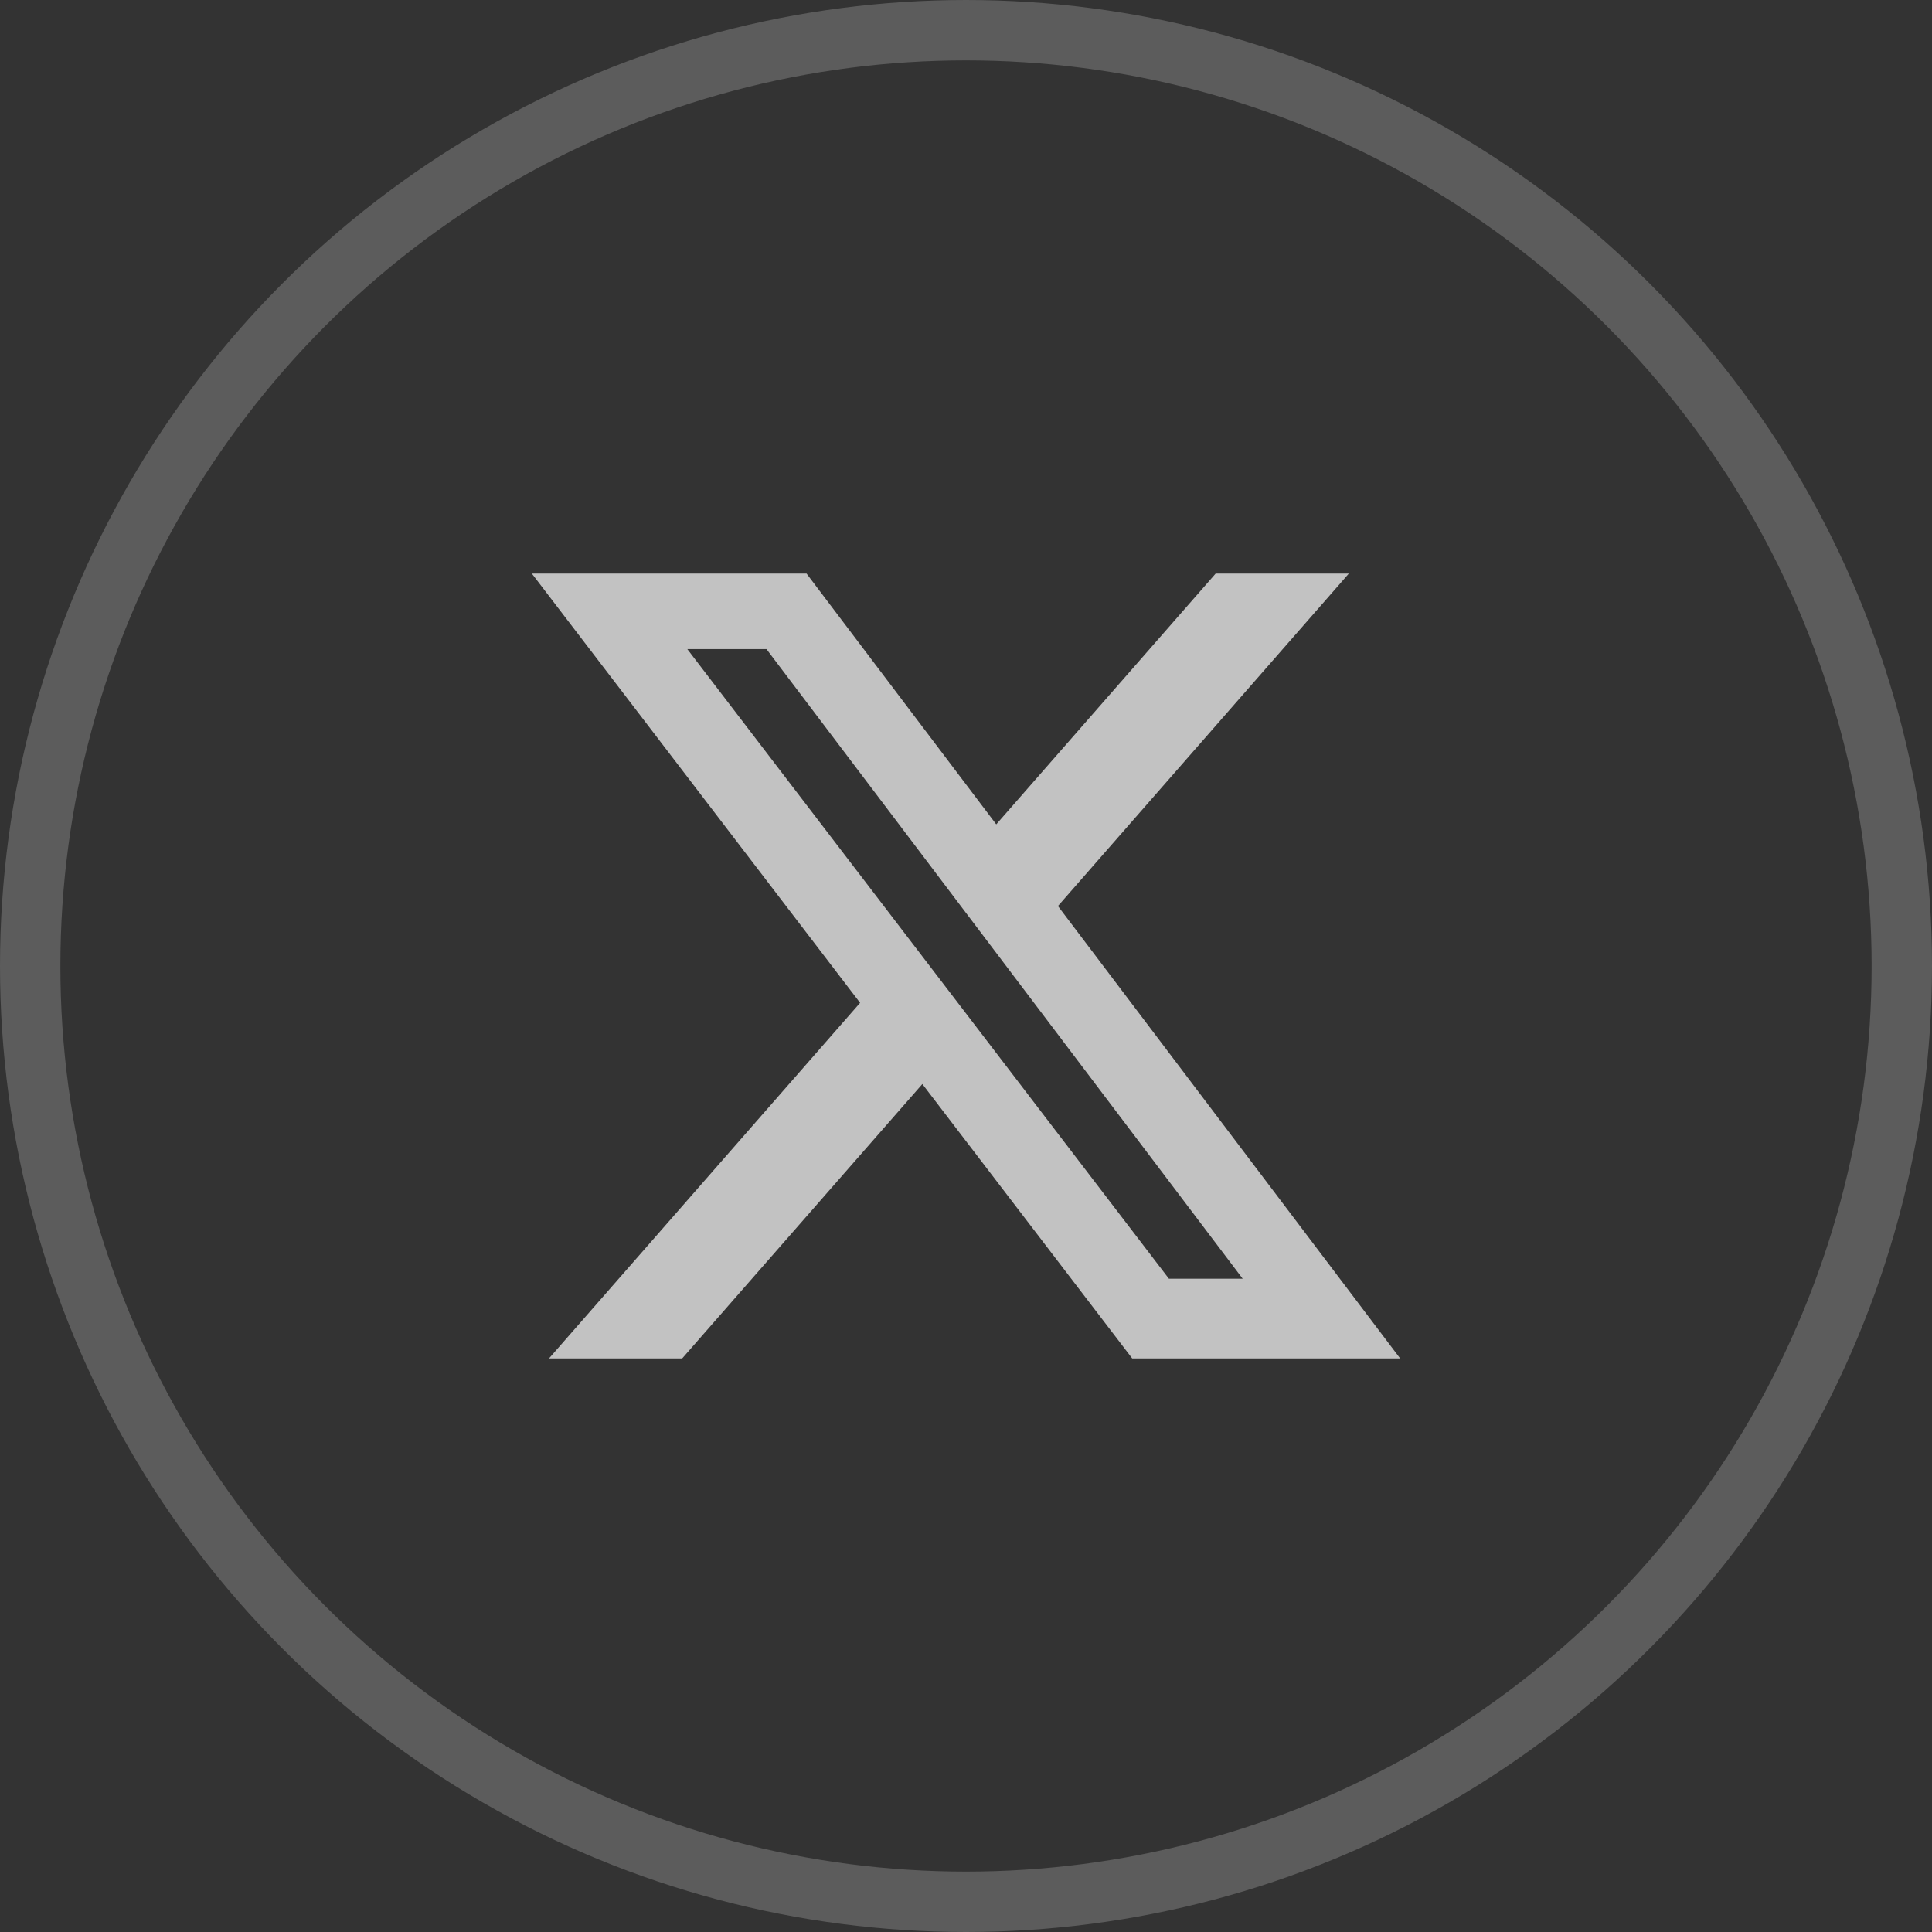
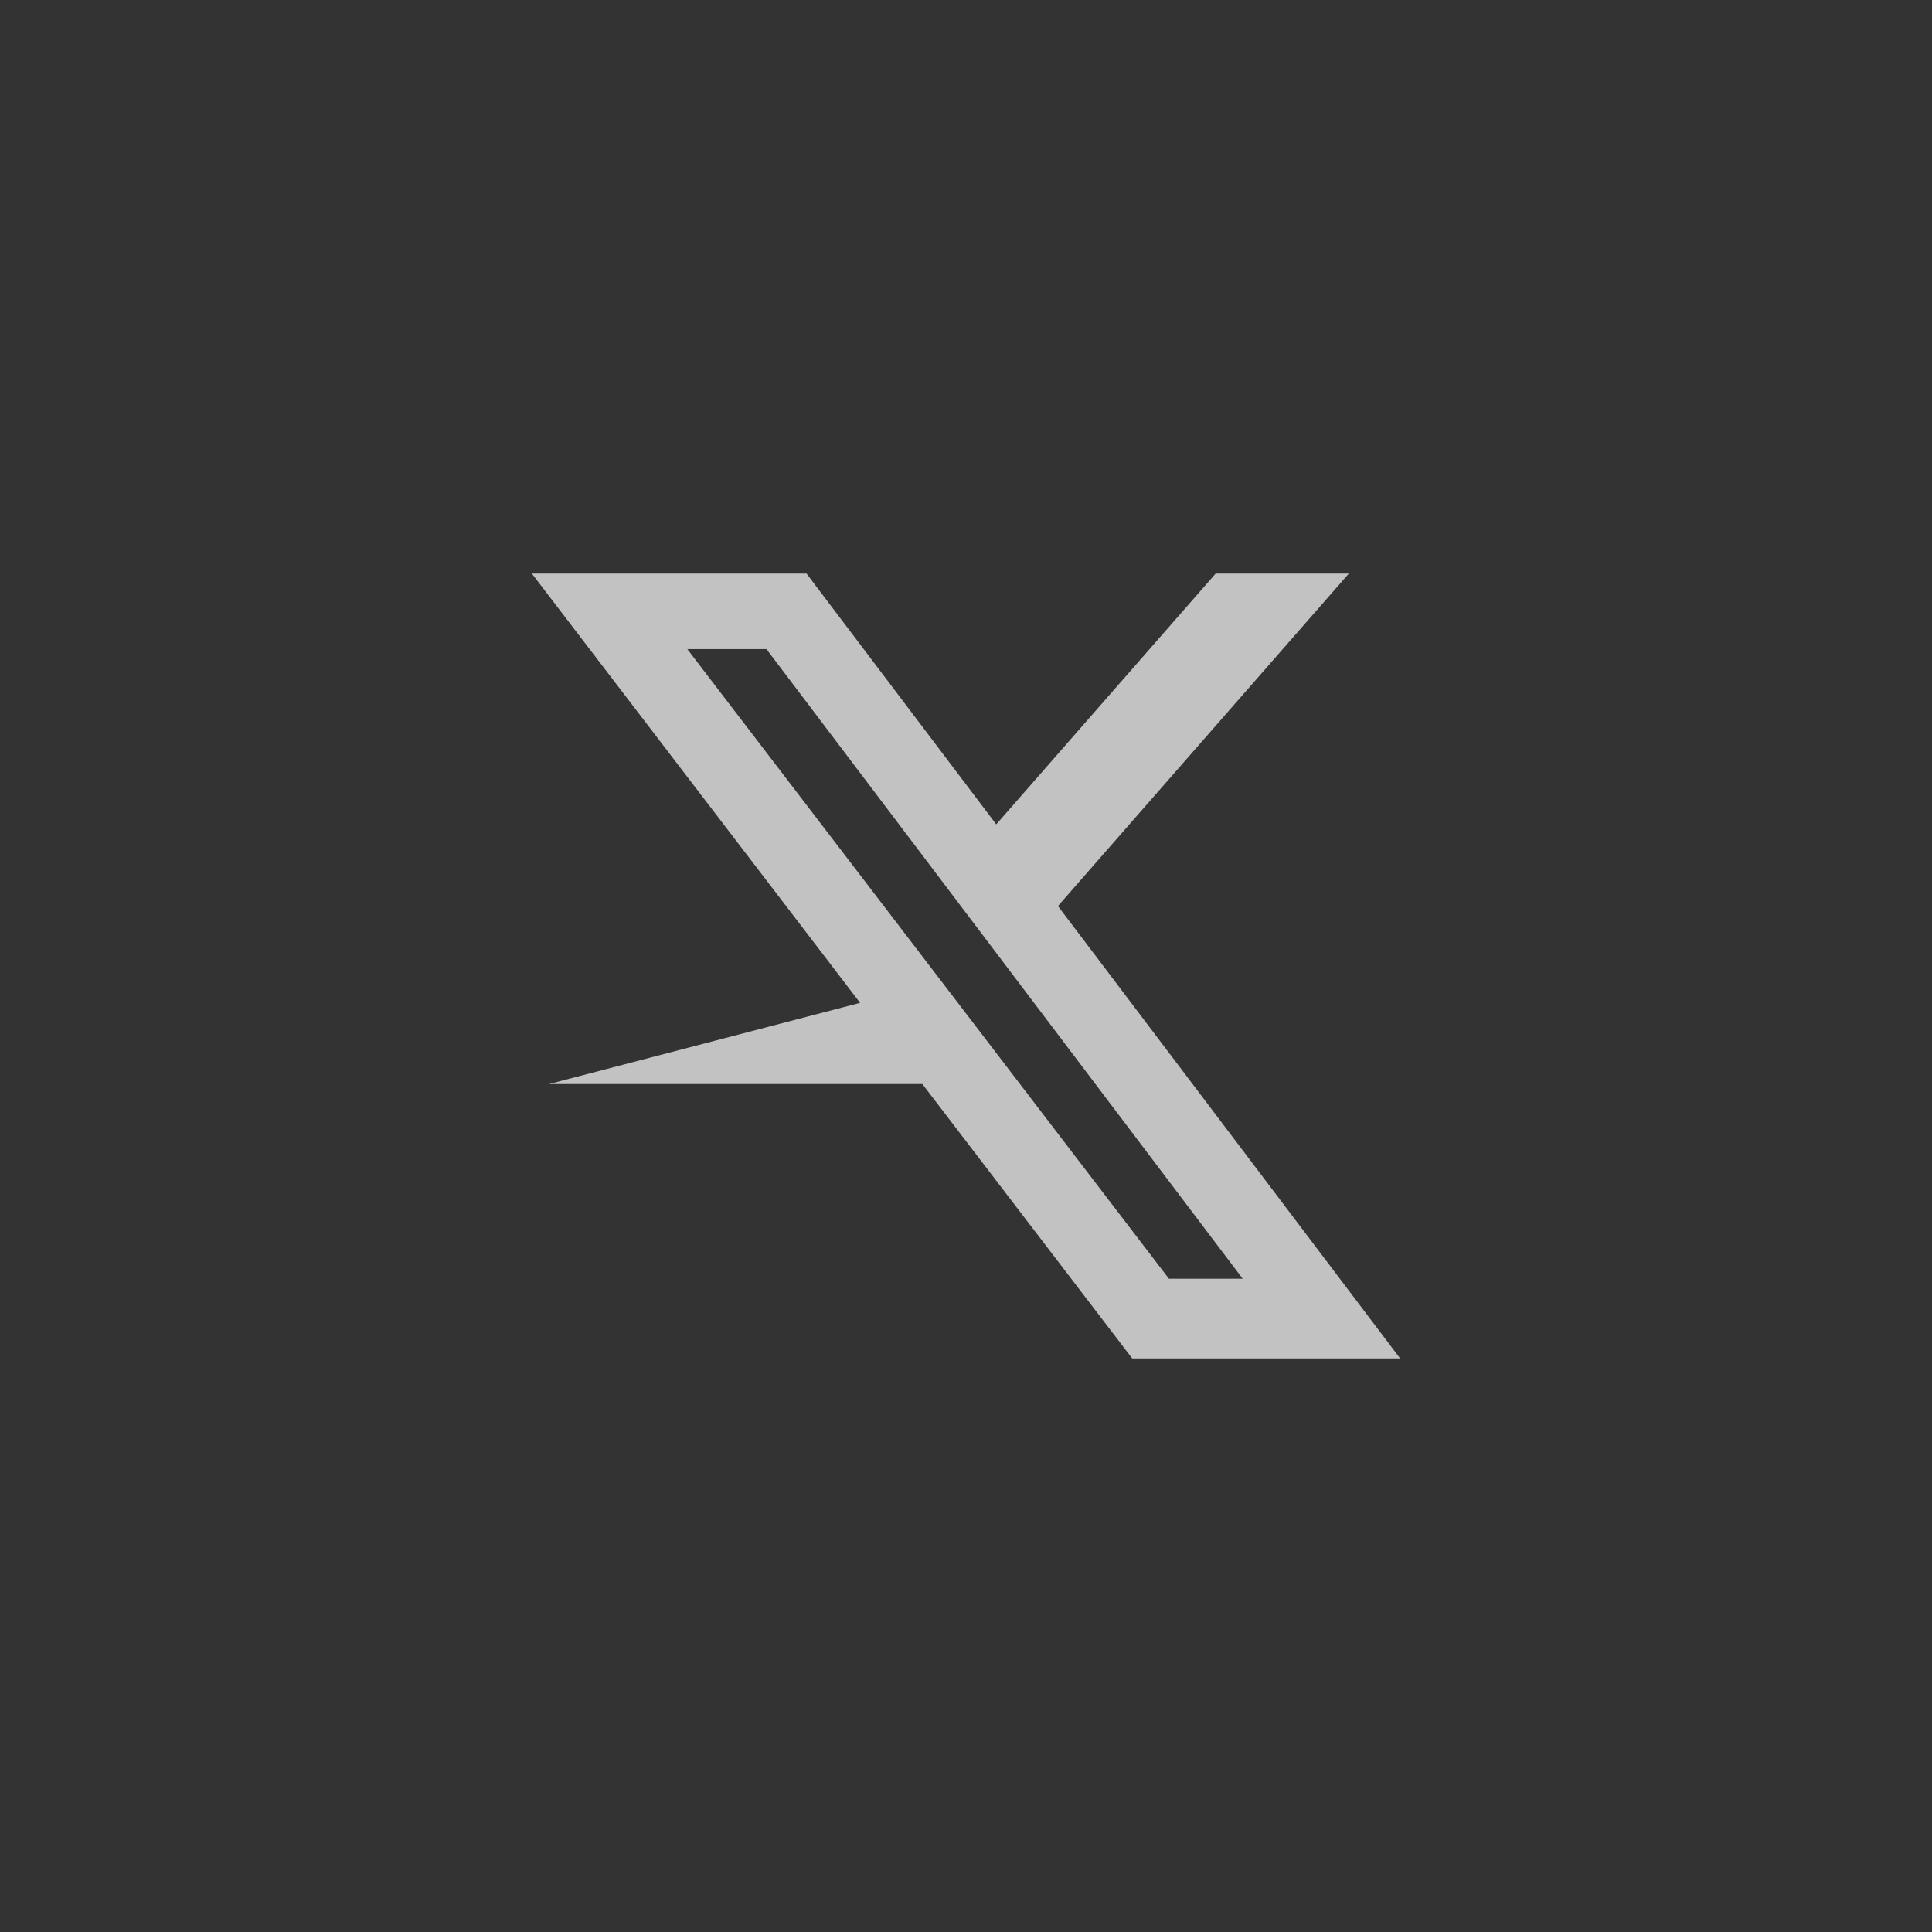
<svg xmlns="http://www.w3.org/2000/svg" width="32" height="32" viewBox="0 0 32 32" fill="none">
  <rect x="0" y="0" width="32" height="32" fill="#333333" stroke="none" />
-   <circle cx="16" cy="16" r="15.5" stroke="white" stroke-opacity="0.2" />
-   <path d="M20.135 9.5H22.341L17.523 15.007L23.191 22.5H18.753L15.277 17.955L11.299 22.5H9.093L14.246 16.61L8.809 9.5H13.359L16.501 13.654L20.135 9.5ZM19.361 21.18H20.583L12.695 10.751H11.384L19.361 21.18Z" fill="white" fill-opacity="0.7" />
+   <path d="M20.135 9.5H22.341L17.523 15.007L23.191 22.5H18.753L15.277 17.955H9.093L14.246 16.61L8.809 9.5H13.359L16.501 13.654L20.135 9.5ZM19.361 21.18H20.583L12.695 10.751H11.384L19.361 21.18Z" fill="white" fill-opacity="0.7" />
</svg>